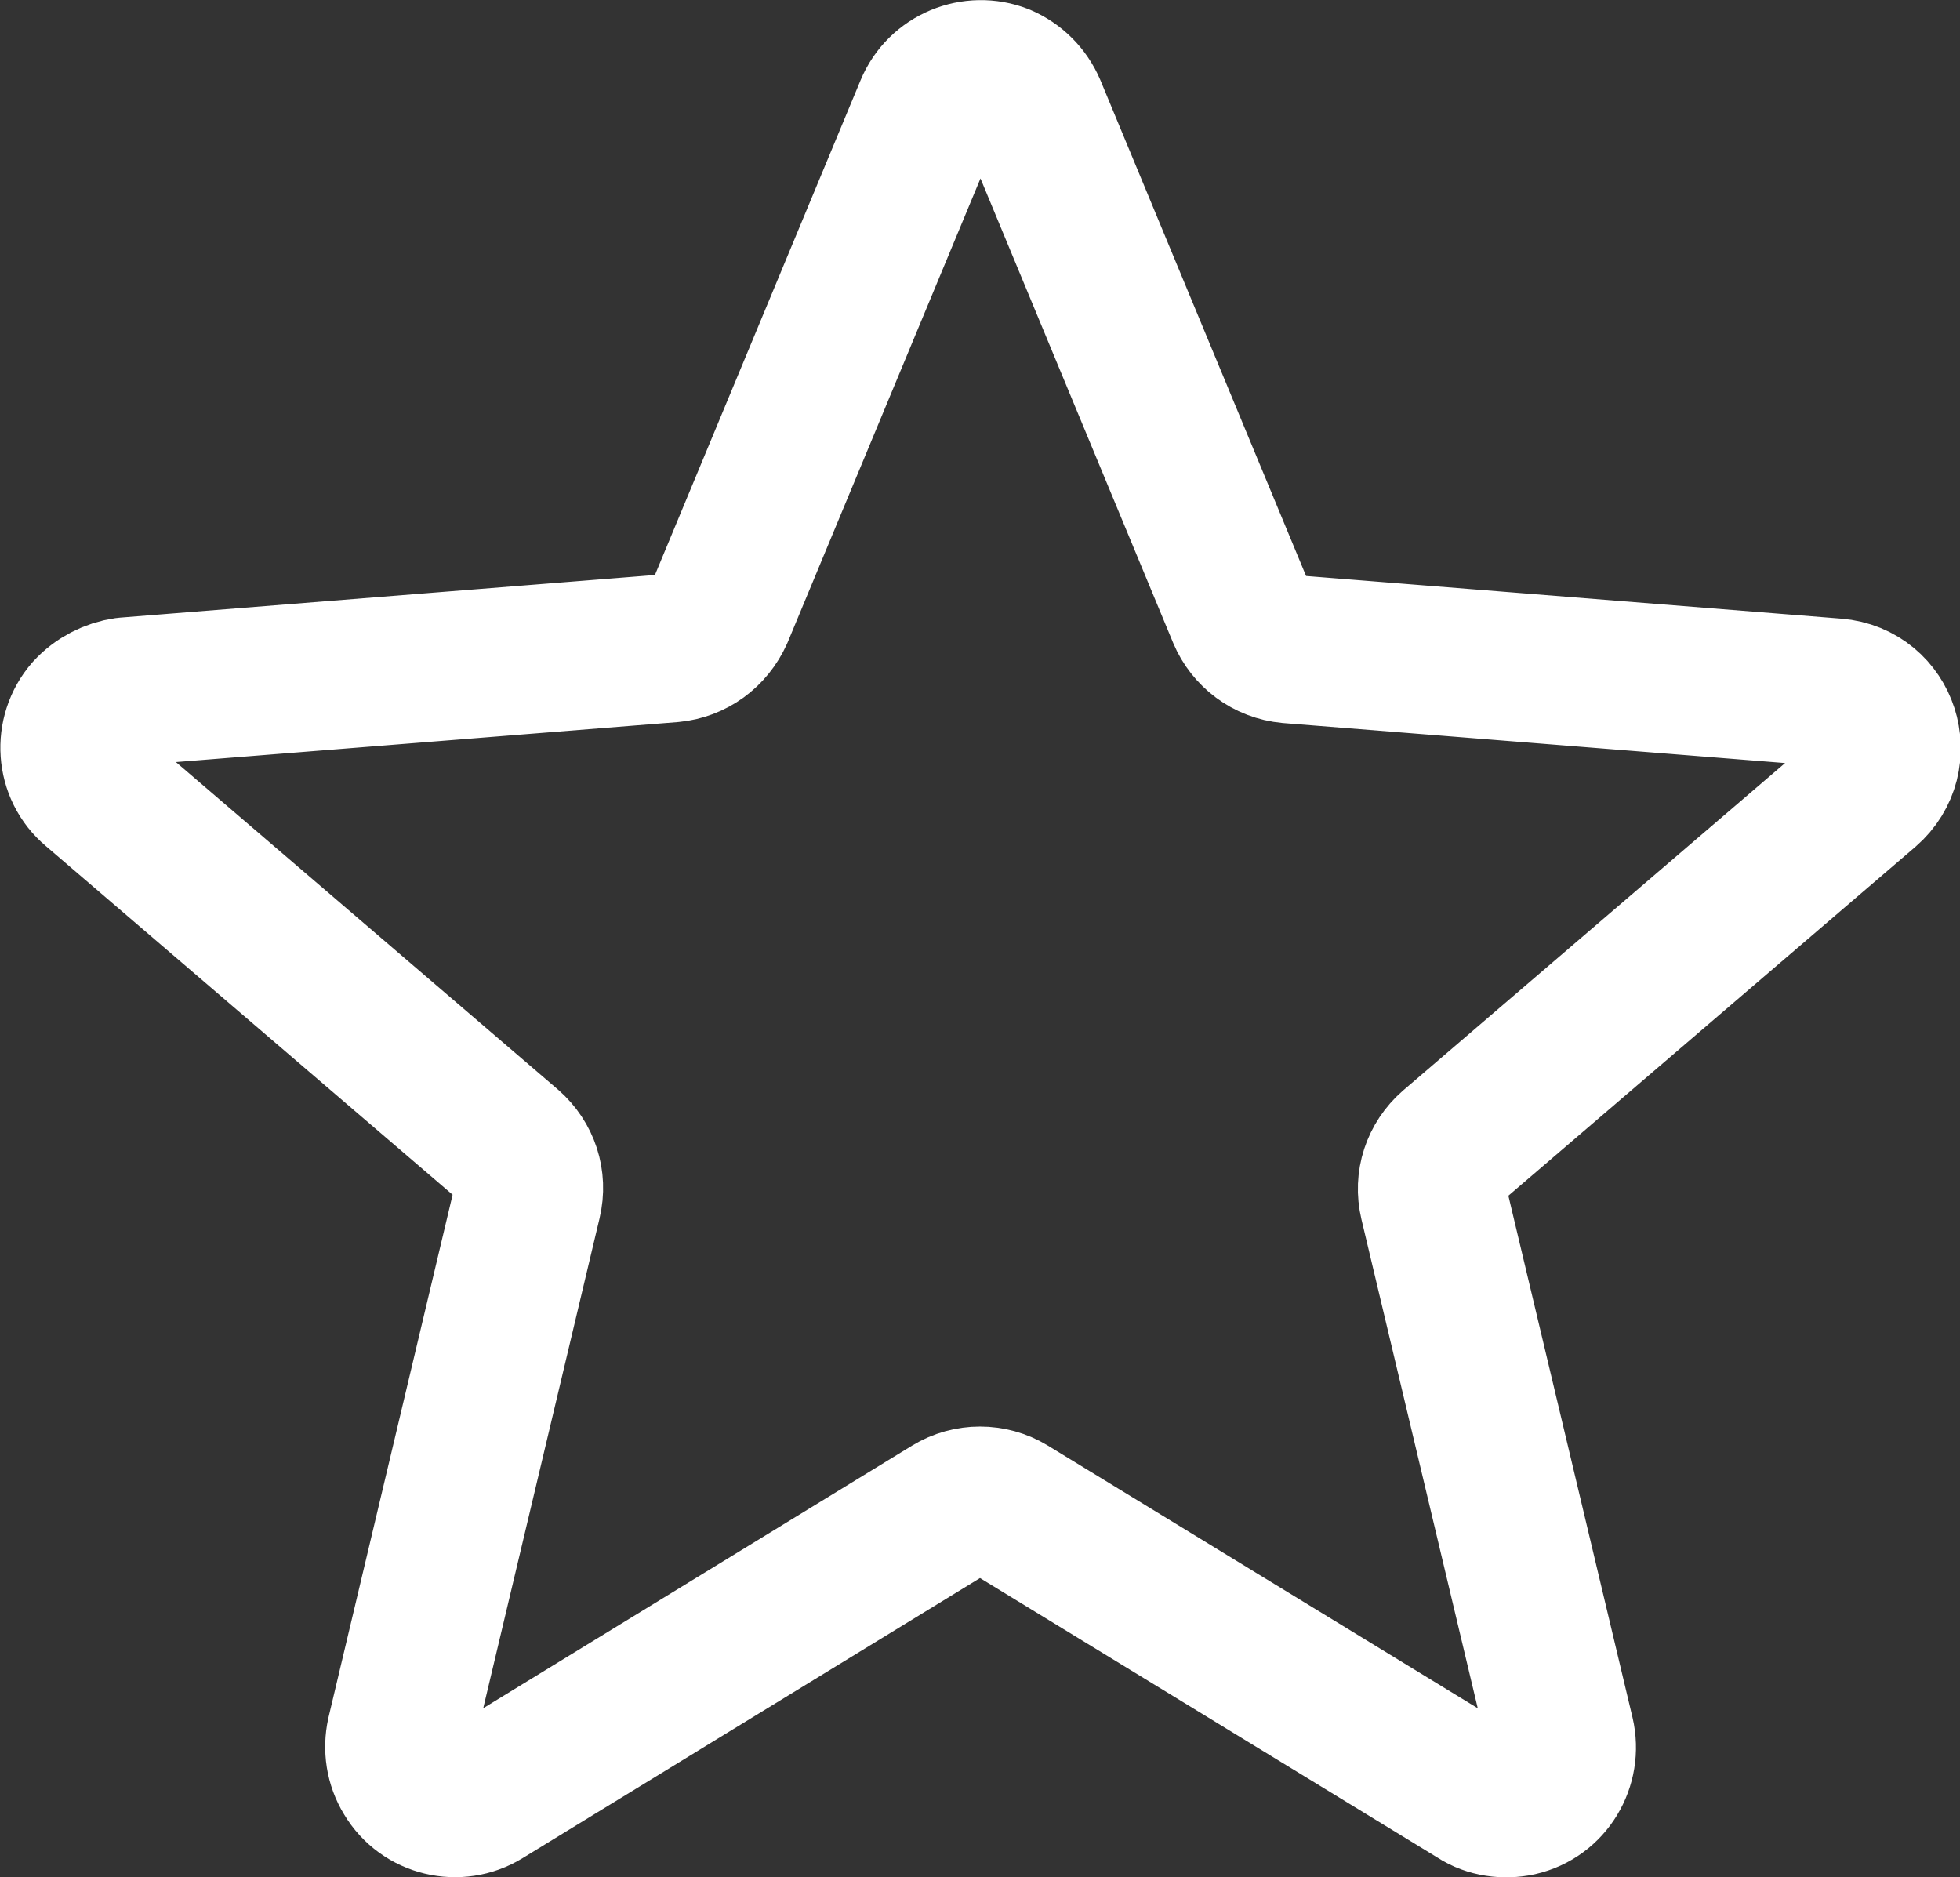
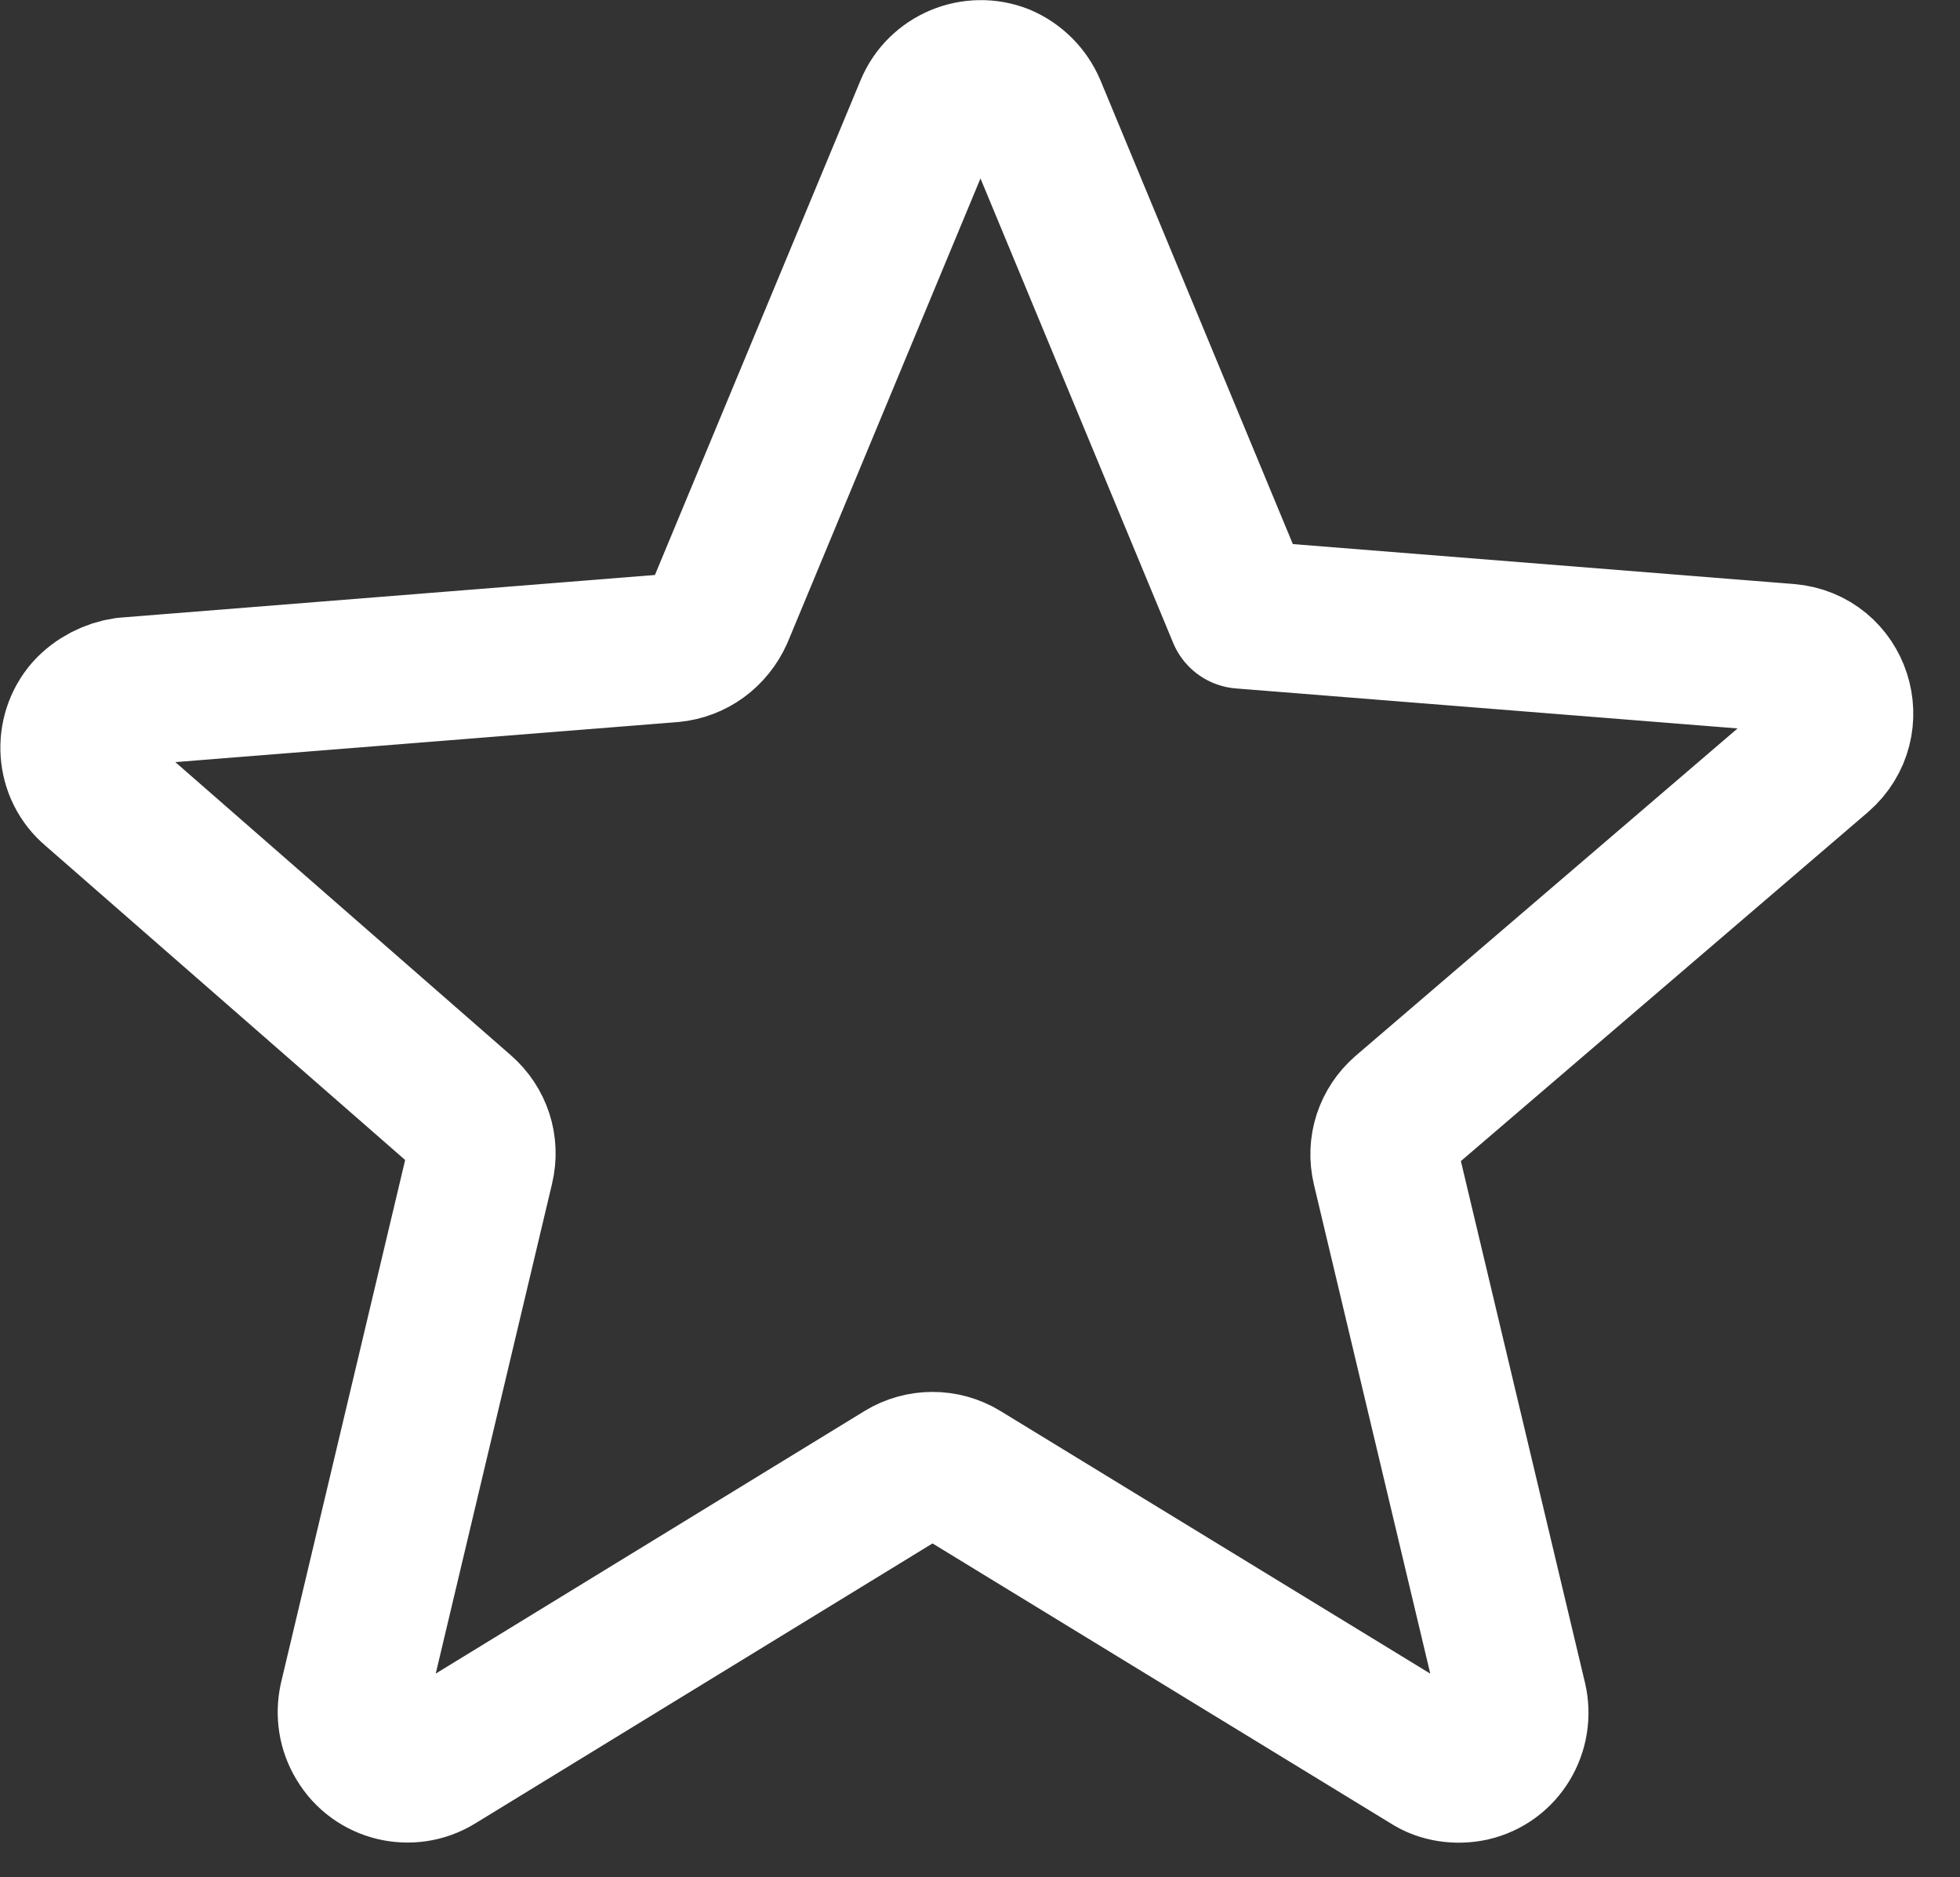
<svg xmlns="http://www.w3.org/2000/svg" id="Layer_2" data-name="Layer 2" viewBox="0 0 19.81 18.97">
  <rect x="0" y="0" width="19.81" height="18.97" fill="#333333" stroke="none" />
-   <path d="M9.39,1.1c.12-.29,.45-.42,.73-.31,.14,.06,.25,.17,.31,.31l2.12,5.11c.08,.19,.26,.33,.48,.35l5.52,.44c.5,.04,.7,.66,.32,.99l-4.2,3.6c-.16,.14-.23,.35-.18,.56l1.28,5.38c.07,.3-.11,.61-.42,.68-.14,.03-.3,.01-.42-.07l-4.73-2.89c-.18-.11-.41-.11-.59,0l-4.72,2.89c-.26,.16-.61,.08-.77-.19-.08-.13-.1-.28-.07-.42l1.28-5.39c.05-.21-.02-.42-.18-.56L.95,7.98c-.24-.2-.26-.56-.06-.79,.1-.11,.24-.18,.38-.2l5.52-.44c.21-.02,.39-.15,.48-.35L9.39,1.1h0Z" fill="none" stroke="#fff" stroke-linecap="round" stroke-linejoin="round" stroke-width="1.5" />
+   <path d="M9.39,1.1c.12-.29,.45-.42,.73-.31,.14,.06,.25,.17,.31,.31l2.12,5.11l5.52,.44c.5,.04,.7,.66,.32,.99l-4.2,3.6c-.16,.14-.23,.35-.18,.56l1.28,5.38c.07,.3-.11,.61-.42,.68-.14,.03-.3,.01-.42-.07l-4.73-2.89c-.18-.11-.41-.11-.59,0l-4.72,2.89c-.26,.16-.61,.08-.77-.19-.08-.13-.1-.28-.07-.42l1.28-5.39c.05-.21-.02-.42-.18-.56L.95,7.98c-.24-.2-.26-.56-.06-.79,.1-.11,.24-.18,.38-.2l5.52-.44c.21-.02,.39-.15,.48-.35L9.39,1.1h0Z" fill="none" stroke="#fff" stroke-linecap="round" stroke-linejoin="round" stroke-width="1.5" />
</svg>